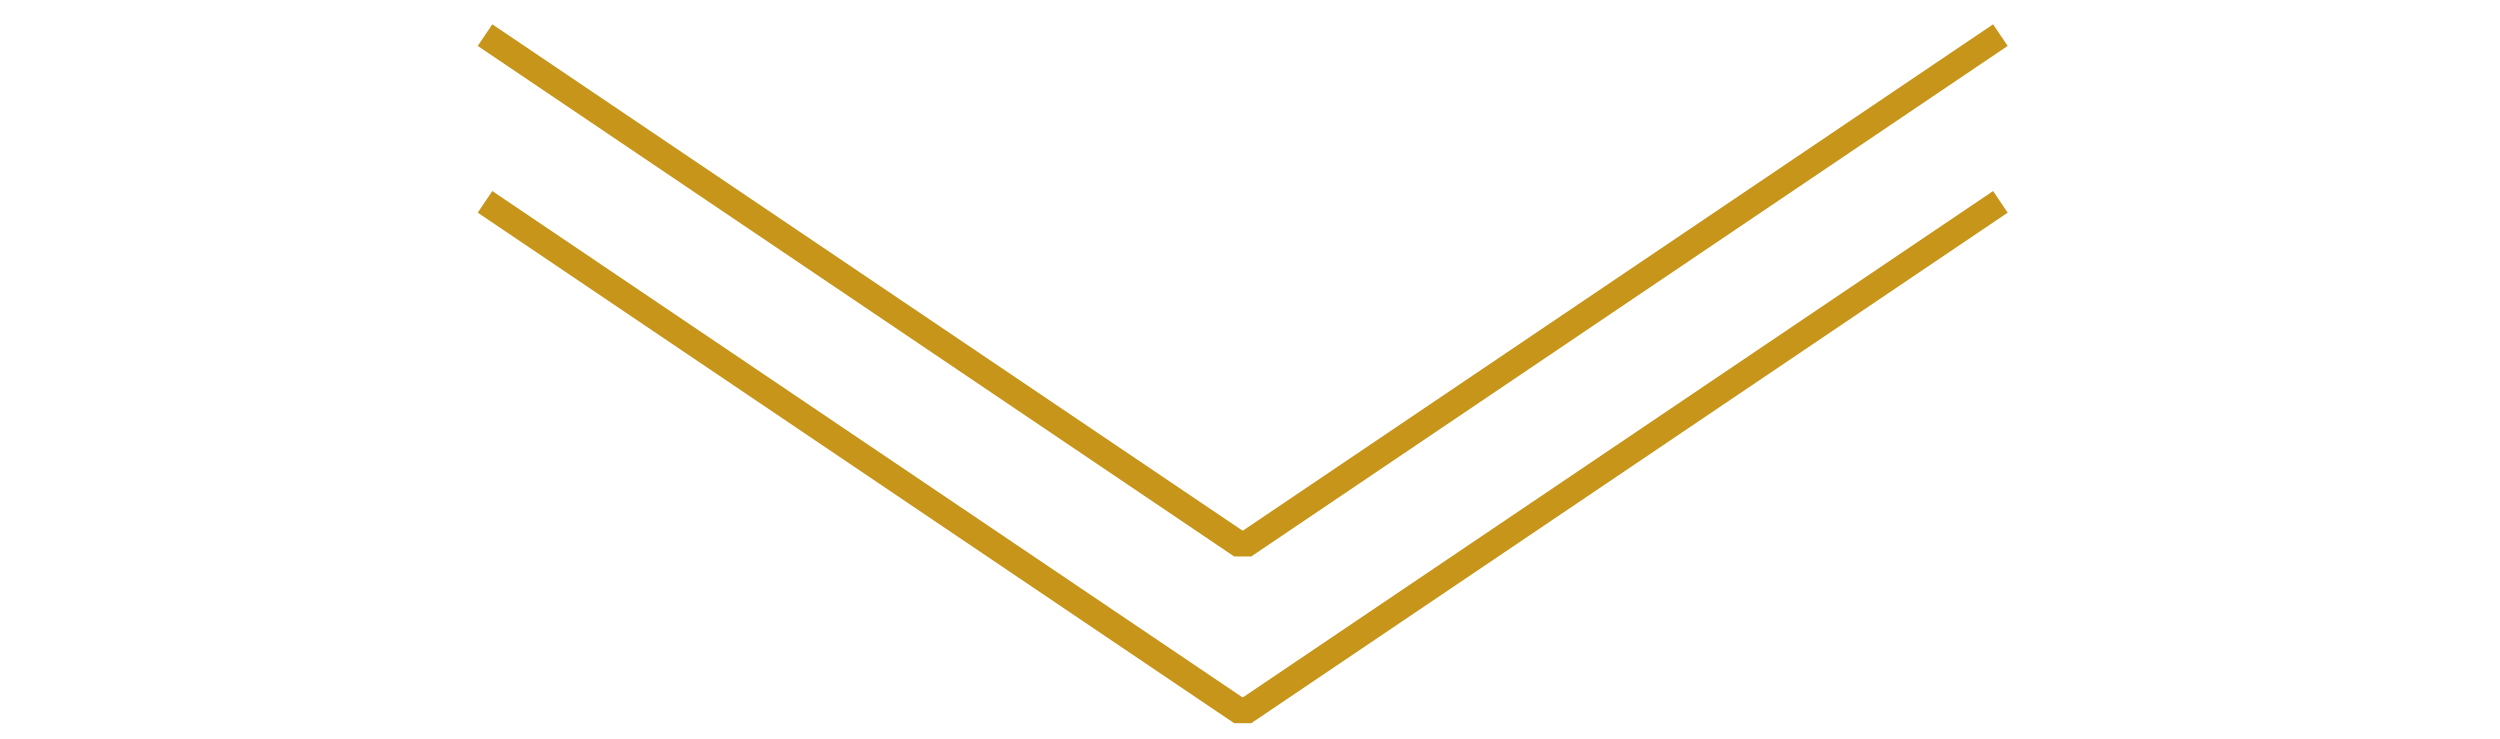
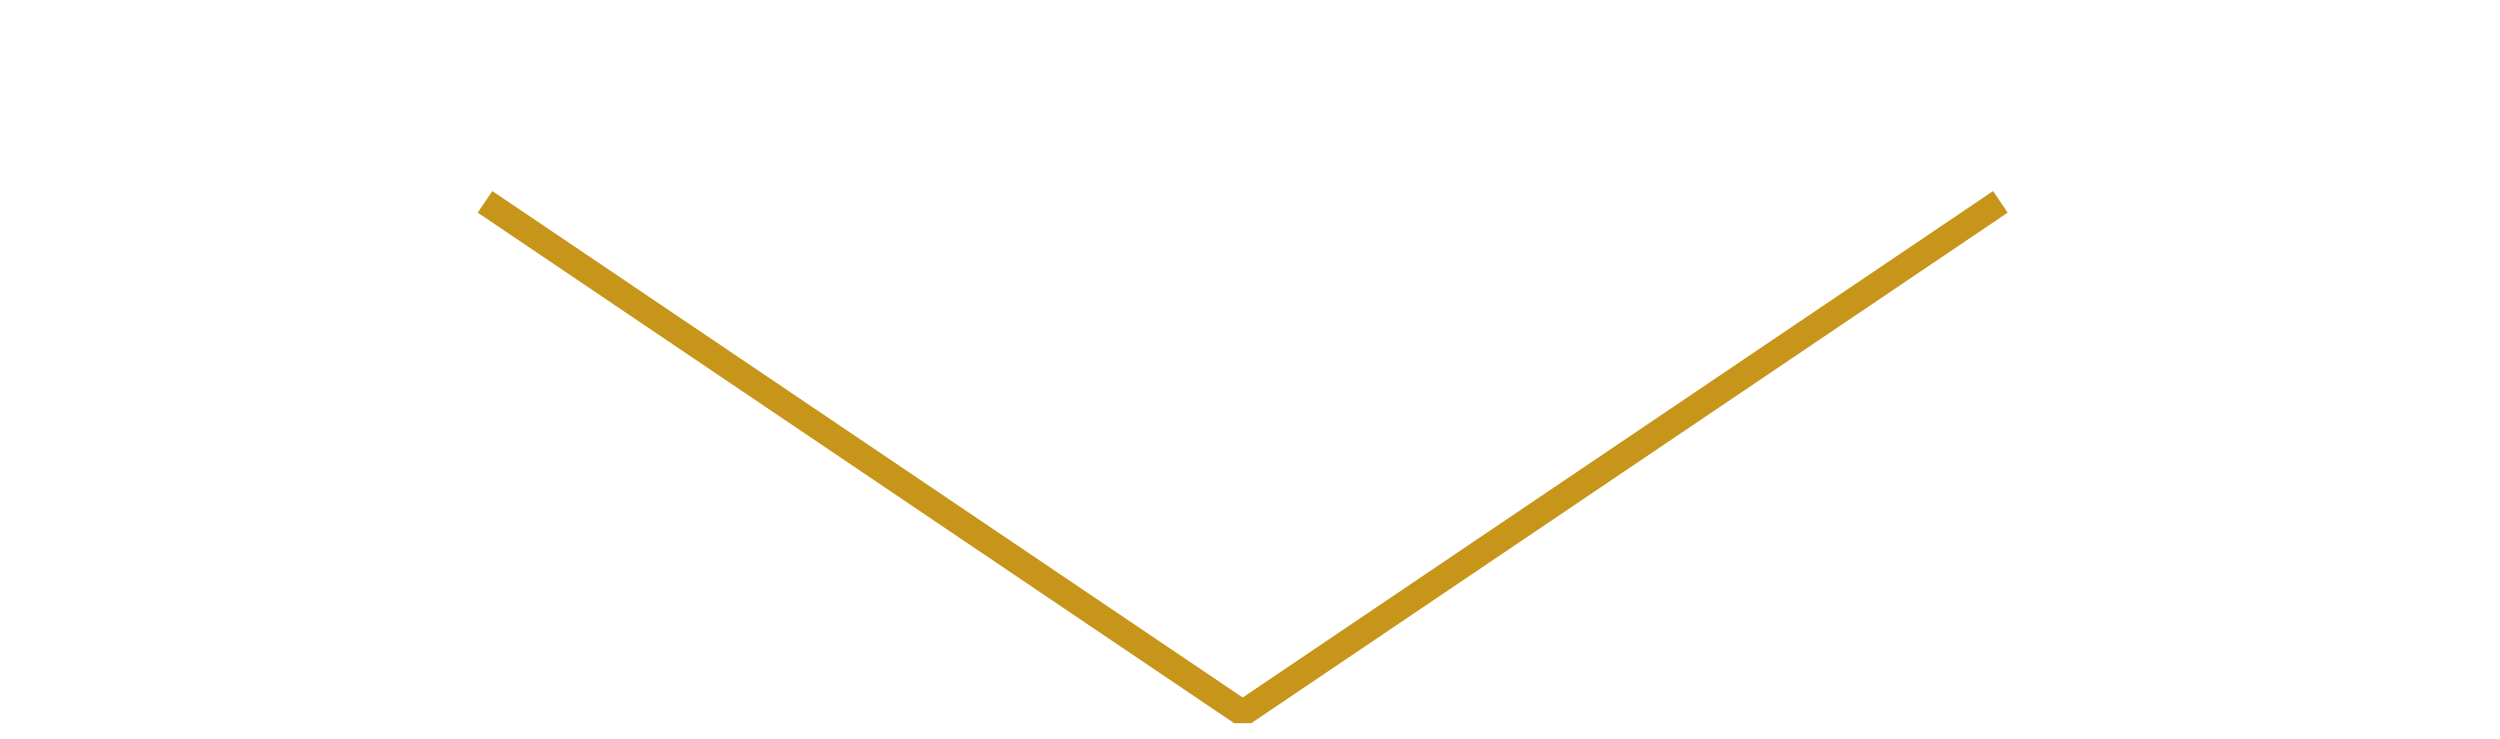
<svg xmlns="http://www.w3.org/2000/svg" id="Layer_1" version="1.1" viewBox="160.677 227.137 191.766 56.669">
  <defs>
    <style> .st0 { fill: none; stroke: #c6951a; stroke-linecap: square; stroke-miterlimit: 10; stroke-width: 2px; } </style>
  </defs>
  <polyline class="st0" points="313.29 243.18 256.35 281.61 255.65 281.61 198.71 243.18" />
-   <polyline class="st0" points="313.29 230.39 256.35 268.82 255.65 268.82 198.71 230.39" />
</svg>